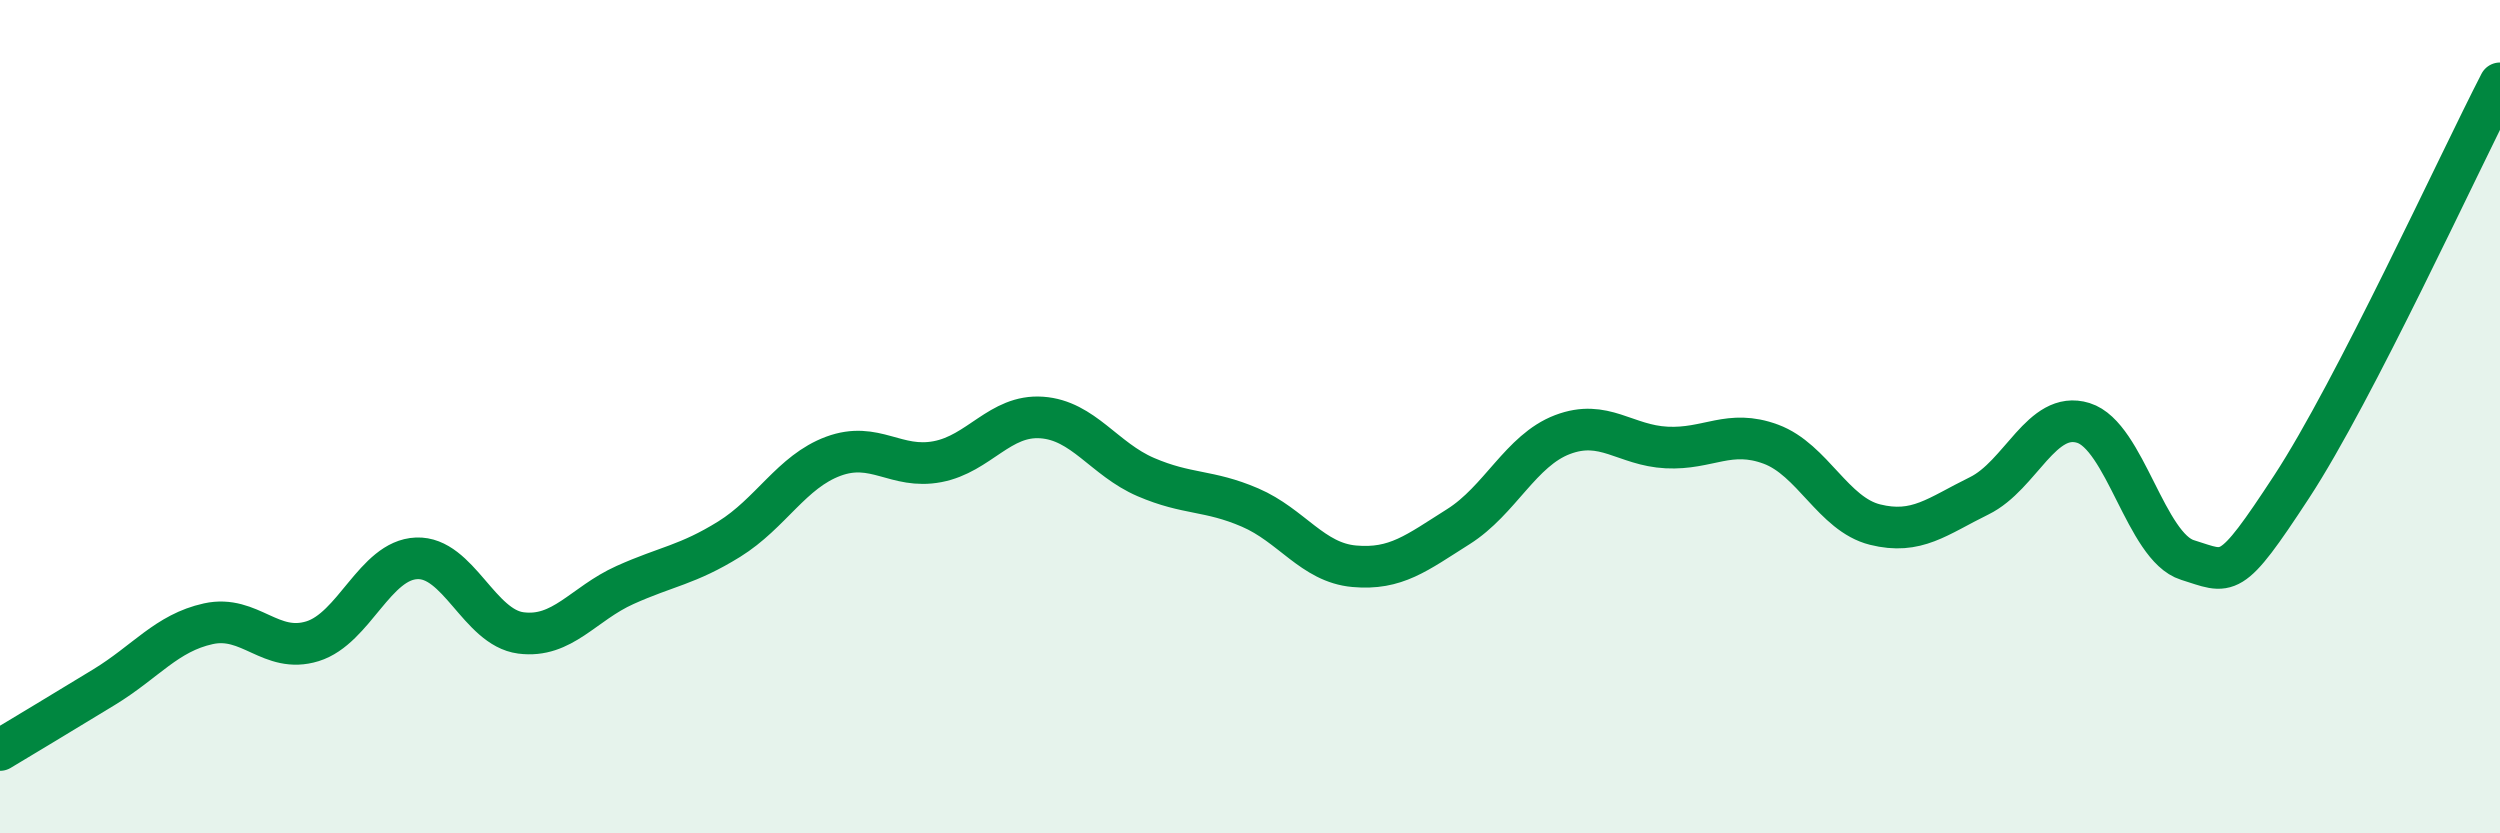
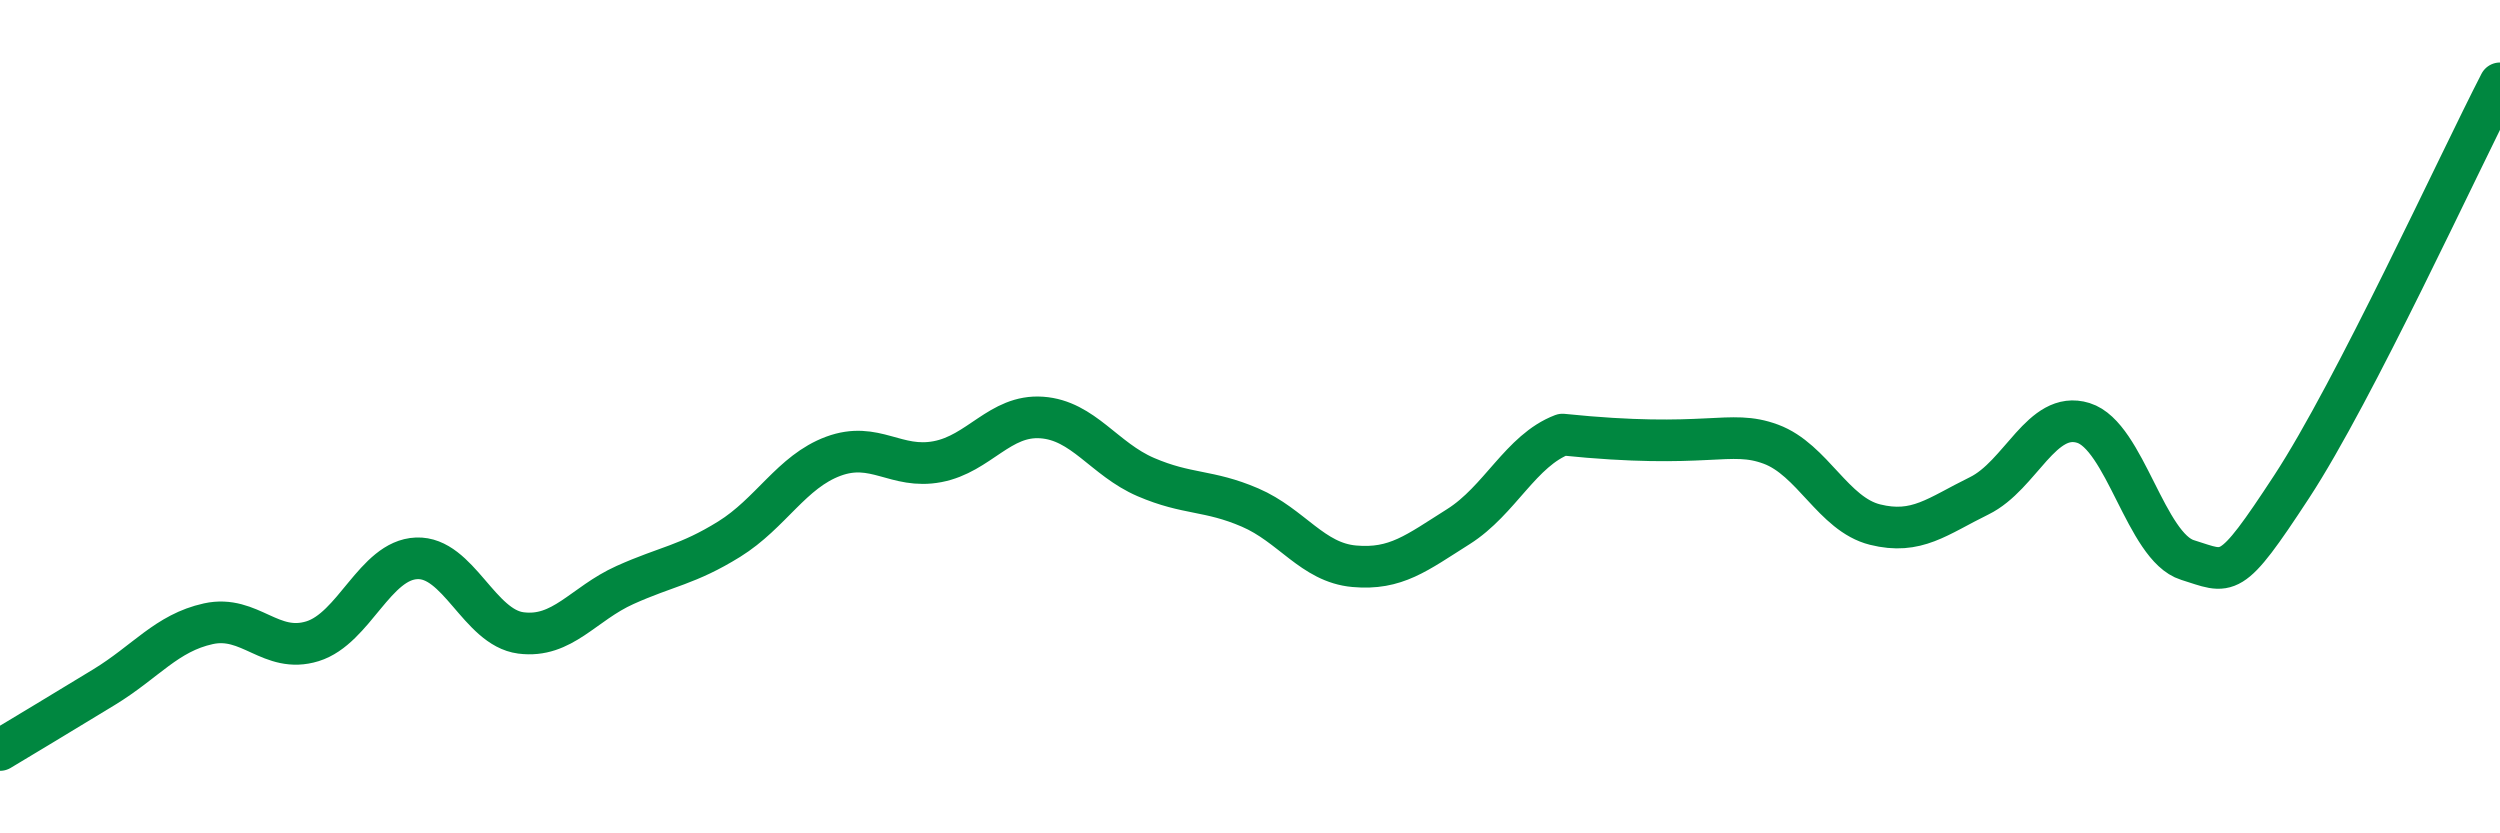
<svg xmlns="http://www.w3.org/2000/svg" width="60" height="20" viewBox="0 0 60 20">
-   <path d="M 0,18 C 0.5,17.7 1.5,17.1 2.5,16.49 C 3.5,15.88 4,15.19 5,14.97 C 6,14.75 6.5,15.7 7.5,15.39 C 8.5,15.08 9,13.44 10,13.4 C 11,13.36 11.5,15.06 12.5,15.19 C 13.5,15.32 14,14.49 15,14.04 C 16,13.59 16.5,13.56 17.5,12.94 C 18.5,12.32 19,11.32 20,10.95 C 21,10.58 21.5,11.27 22.5,11.08 C 23.5,10.89 24,9.95 25,10.02 C 26,10.09 26.5,11.02 27.5,11.45 C 28.5,11.88 29,11.75 30,12.18 C 31,12.61 31.5,13.5 32.5,13.59 C 33.5,13.68 34,13.27 35,12.64 C 36,12.01 36.5,10.81 37.5,10.43 C 38.5,10.05 39,10.69 40,10.74 C 41,10.79 41.5,10.29 42.5,10.66 C 43.5,11.03 44,12.34 45,12.59 C 46,12.84 46.5,12.39 47.5,11.9 C 48.5,11.41 49,9.84 50,10.15 C 51,10.46 51.5,13.13 52.5,13.44 C 53.5,13.75 53.5,13.97 55,11.68 C 56.5,9.39 59,3.94 60,2L60 20L0 20Z" fill="#008740" opacity="0.1" stroke-linecap="round" stroke-linejoin="round" />
-   <path d="M 0,18 C 0.5,17.7 1.5,17.1 2.5,16.49 C 3.5,15.88 4,15.19 5,14.97 C 6,14.75 6.5,15.7 7.5,15.39 C 8.5,15.08 9,13.44 10,13.4 C 11,13.36 11.5,15.06 12.5,15.19 C 13.5,15.32 14,14.49 15,14.04 C 16,13.59 16.5,13.56 17.5,12.94 C 18.5,12.32 19,11.32 20,10.95 C 21,10.58 21.5,11.27 22.5,11.08 C 23.5,10.89 24,9.95 25,10.02 C 26,10.09 26.5,11.02 27.5,11.45 C 28.5,11.88 29,11.75 30,12.18 C 31,12.61 31.5,13.5 32.5,13.59 C 33.5,13.68 34,13.27 35,12.64 C 36,12.01 36.5,10.81 37.5,10.43 C 38.5,10.05 39,10.69 40,10.74 C 41,10.79 41.5,10.29 42.5,10.66 C 43.5,11.03 44,12.34 45,12.59 C 46,12.84 46.5,12.39 47.5,11.9 C 48.5,11.41 49,9.84 50,10.15 C 51,10.46 51.5,13.13 52.5,13.44 C 53.5,13.75 53.5,13.97 55,11.68 C 56.5,9.39 59,3.94 60,2" stroke="#008740" stroke-width="1" fill="none" stroke-linecap="round" stroke-linejoin="round" />
+   <path d="M 0,18 C 0.5,17.7 1.5,17.1 2.5,16.49 C 3.5,15.88 4,15.19 5,14.97 C 6,14.75 6.5,15.7 7.5,15.39 C 8.5,15.08 9,13.44 10,13.4 C 11,13.36 11.5,15.06 12.5,15.19 C 13.5,15.32 14,14.49 15,14.04 C 16,13.59 16.5,13.56 17.5,12.94 C 18.5,12.32 19,11.32 20,10.95 C 21,10.58 21.5,11.27 22.5,11.08 C 23.5,10.89 24,9.95 25,10.02 C 26,10.09 26.5,11.02 27.5,11.45 C 28.5,11.88 29,11.75 30,12.18 C 31,12.61 31.5,13.5 32.5,13.59 C 33.5,13.68 34,13.27 35,12.64 C 36,12.01 36.5,10.81 37.5,10.43 C 41,10.79 41.5,10.29 42.5,10.66 C 43.5,11.03 44,12.34 45,12.59 C 46,12.84 46.5,12.39 47.5,11.9 C 48.5,11.41 49,9.84 50,10.15 C 51,10.46 51.5,13.13 52.5,13.44 C 53.5,13.75 53.5,13.97 55,11.68 C 56.5,9.39 59,3.94 60,2" stroke="#008740" stroke-width="1" fill="none" stroke-linecap="round" stroke-linejoin="round" />
</svg>